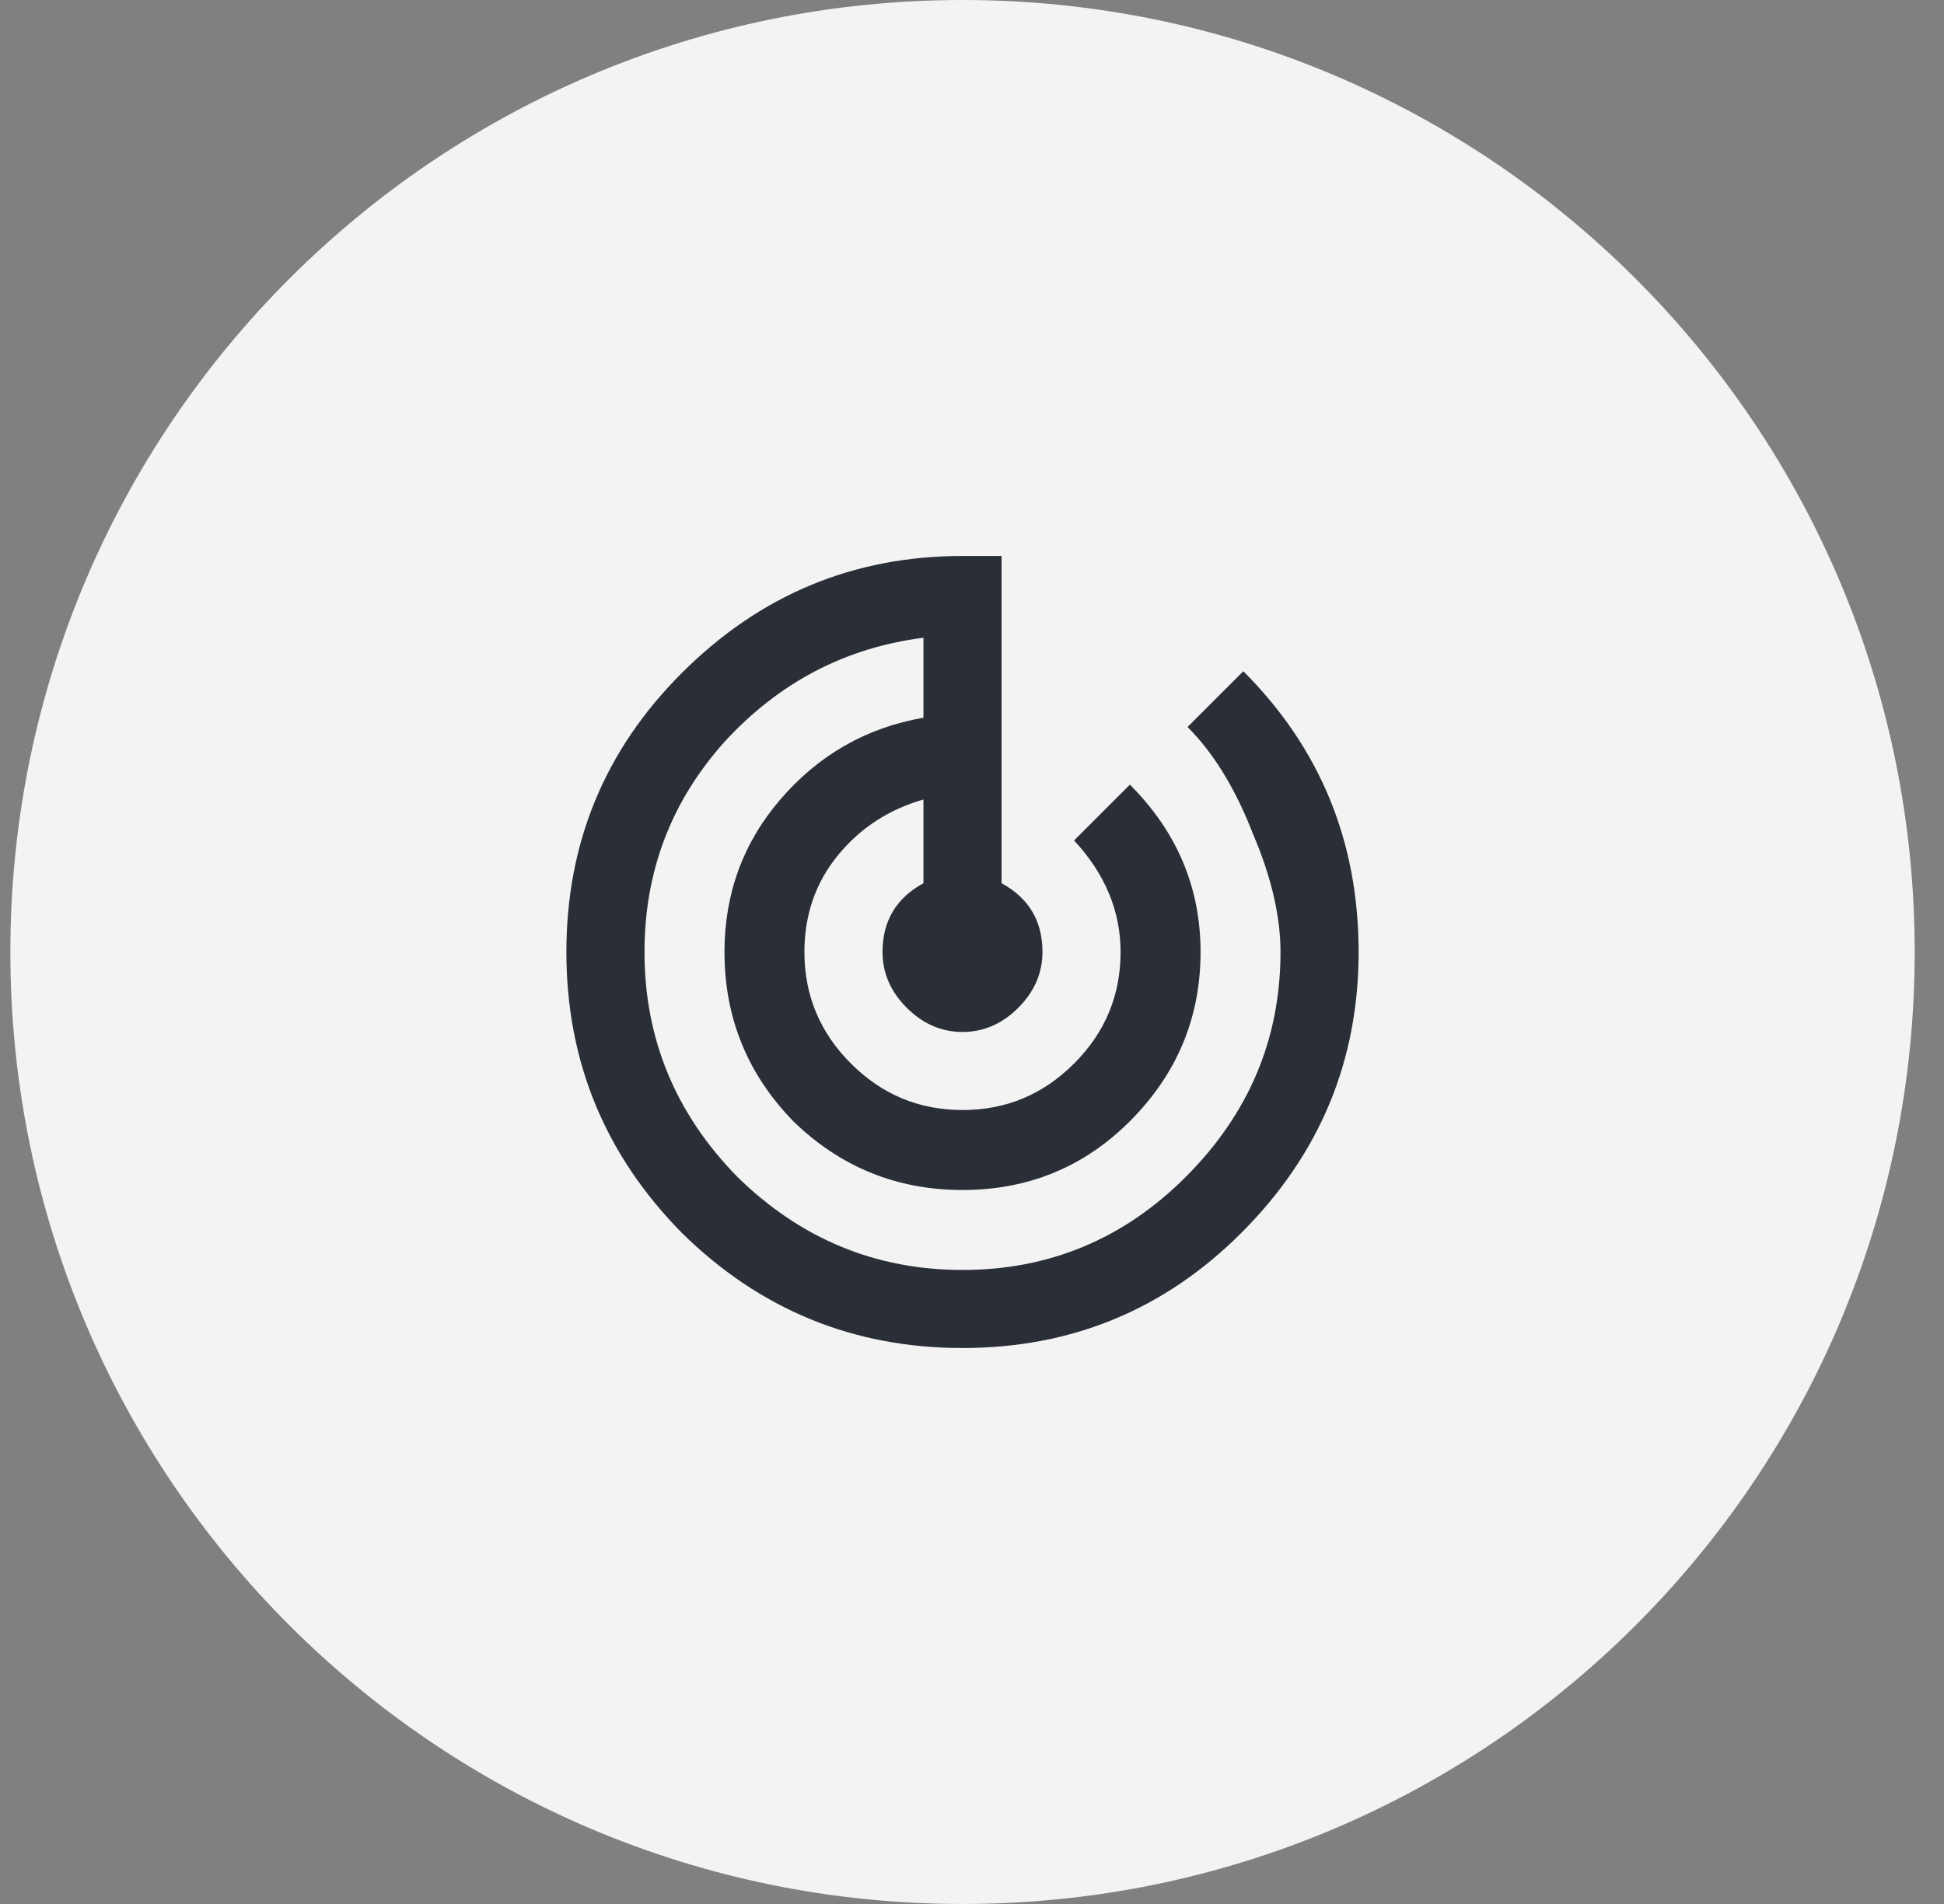
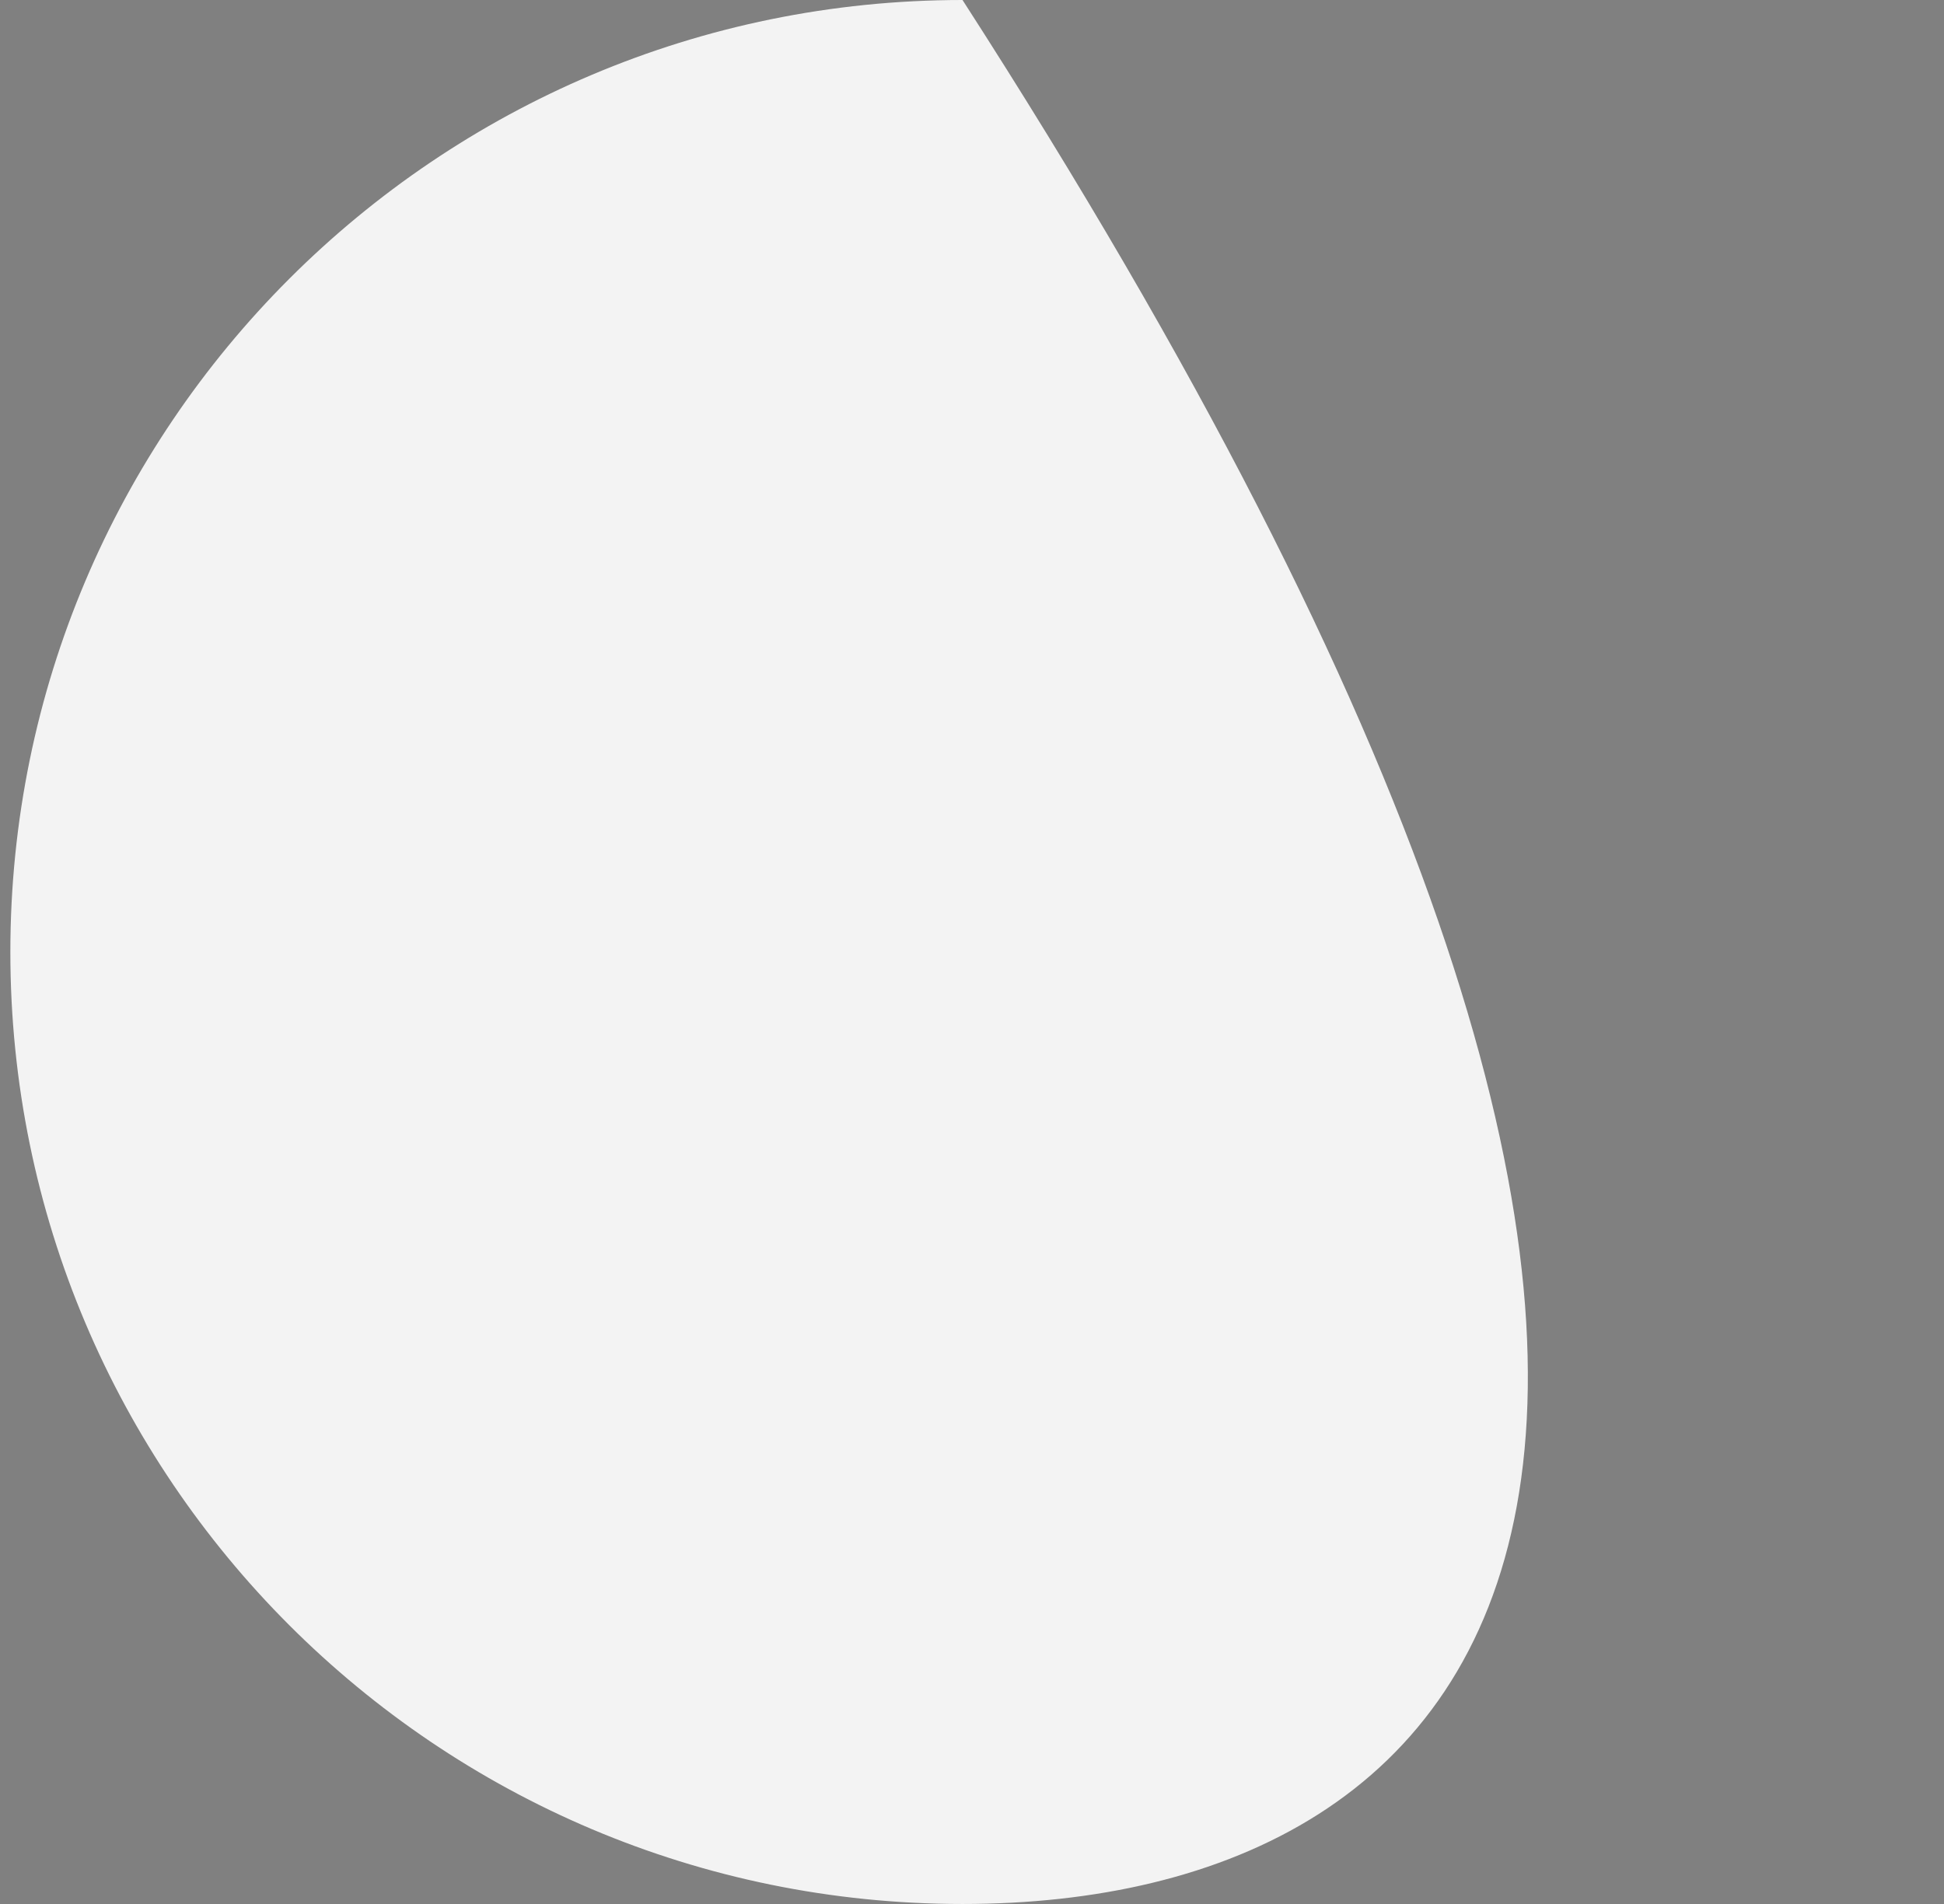
<svg xmlns="http://www.w3.org/2000/svg" width="49" height="48" viewBox="0 0 49 48" fill="none">
  <rect x="0" y="0" width="49" height="48" fill="#808080" stroke="none" />
-   <path d="M0.261 24C0.261 10.745 11.006 0 24.261 0C37.516 0 48.261 10.745 48.261 24C48.261 37.255 37.516 48 24.261 48C11.006 48 0.261 37.255 0.261 24Z" fill="#F3F3F3" />
-   <path d="M31.339 16.922C33.276 18.859 34.245 21.219 34.245 24C34.245 26.75 33.261 29.109 31.292 31.078C29.355 33.016 27.011 33.984 24.261 33.984C21.511 33.984 19.151 33.016 17.183 31.078C15.245 29.109 14.276 26.75 14.276 24C14.276 21.25 15.245 18.906 17.183 16.969C19.151 15 21.511 14.016 24.261 14.016H25.245V22.266C25.933 22.641 26.276 23.219 26.276 24C26.276 24.531 26.073 25 25.667 25.406C25.261 25.812 24.792 26.016 24.261 26.016C23.73 26.016 23.261 25.812 22.855 25.406C22.448 25 22.245 24.531 22.245 24C22.245 23.219 22.589 22.641 23.276 22.266V20.156C22.401 20.406 21.683 20.875 21.12 21.562C20.558 22.25 20.276 23.062 20.276 24C20.276 25.094 20.667 26.031 21.448 26.812C22.23 27.594 23.167 27.984 24.261 27.984C25.355 27.984 26.292 27.594 27.073 26.812C27.855 26.031 28.245 25.094 28.245 24C28.245 22.969 27.855 22.031 27.073 21.188L28.48 19.781C29.667 20.969 30.261 22.375 30.261 24C30.261 25.656 29.667 27.078 28.48 28.266C27.323 29.422 25.917 30 24.261 30C22.605 30 21.183 29.422 19.995 28.266C18.839 27.078 18.261 25.656 18.261 24C18.261 22.531 18.73 21.25 19.667 20.156C20.636 19.031 21.839 18.344 23.276 18.094V16.078C21.308 16.328 19.636 17.203 18.261 18.703C16.917 20.203 16.245 21.969 16.245 24C16.245 26.188 17.026 28.078 18.589 29.672C20.183 31.234 22.073 32.016 24.261 32.016C26.448 32.016 28.323 31.234 29.886 29.672C31.48 28.078 32.276 26.188 32.276 24C32.276 23.094 32.042 22.094 31.573 21C31.136 19.875 30.589 18.984 29.933 18.328L31.339 16.922Z" fill="#2A2E36" />
+   <path d="M0.261 24C0.261 10.745 11.006 0 24.261 0C48.261 37.255 37.516 48 24.261 48C11.006 48 0.261 37.255 0.261 24Z" fill="#F3F3F3" />
</svg>